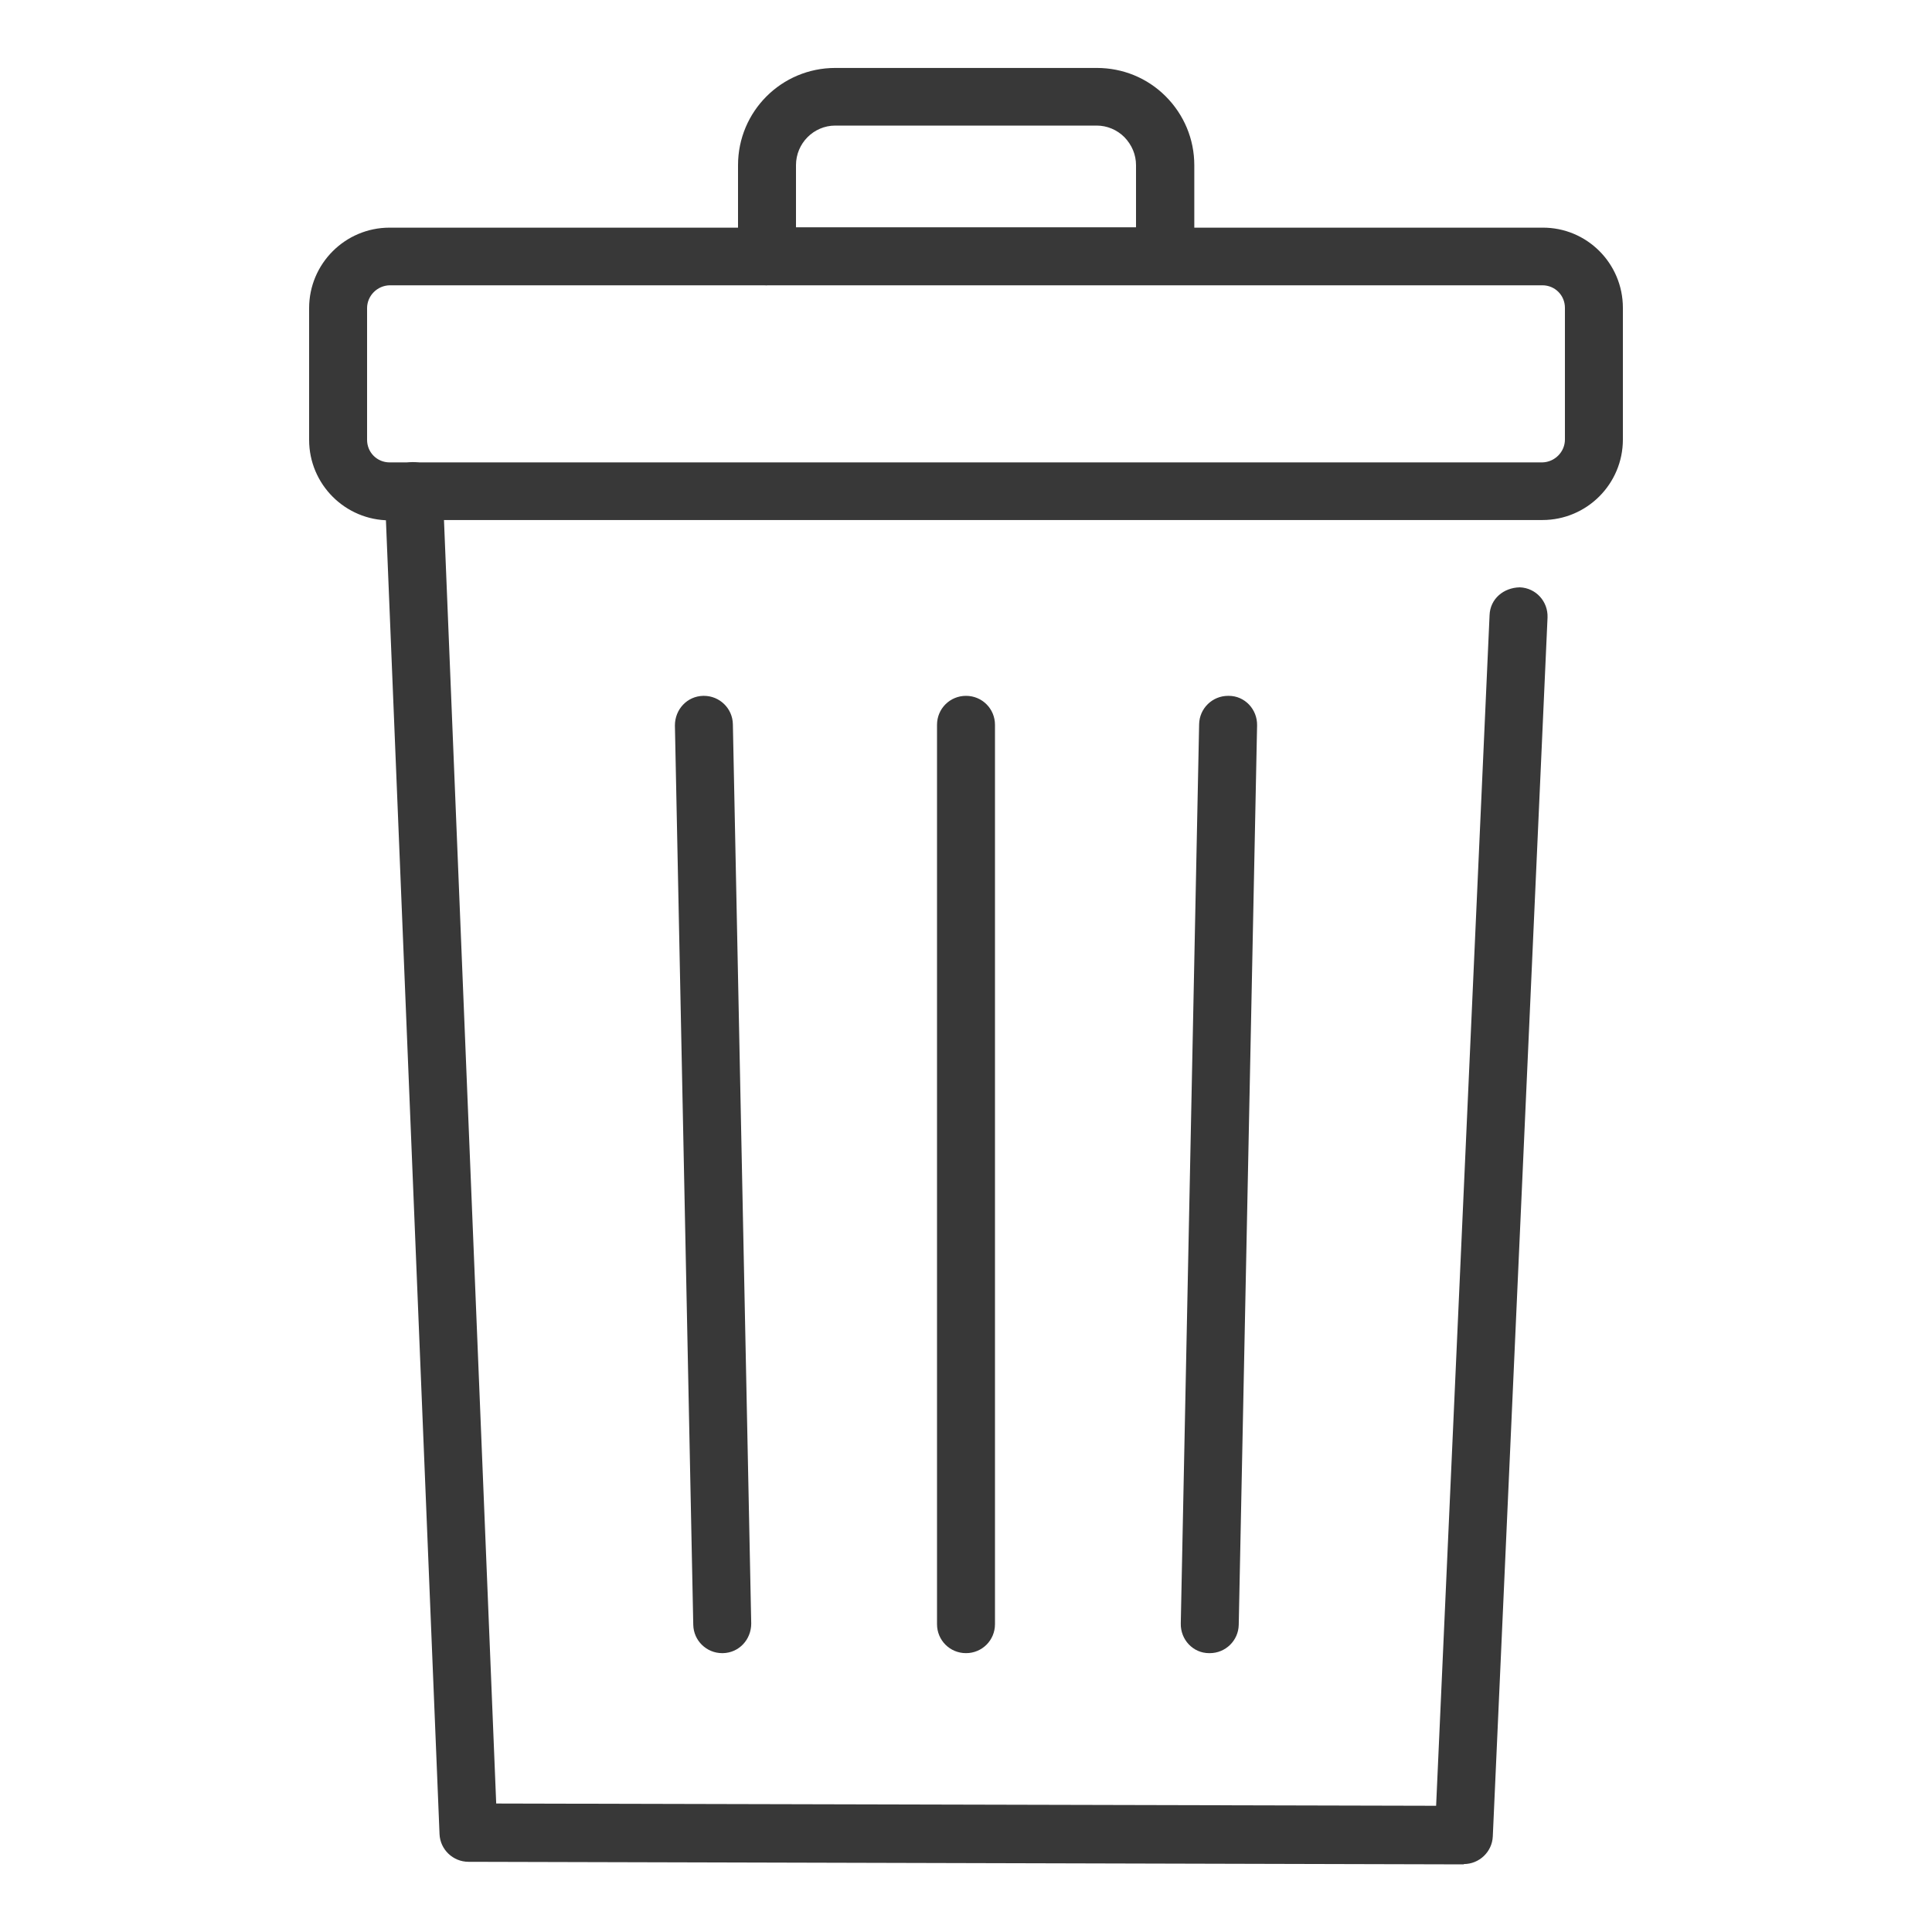
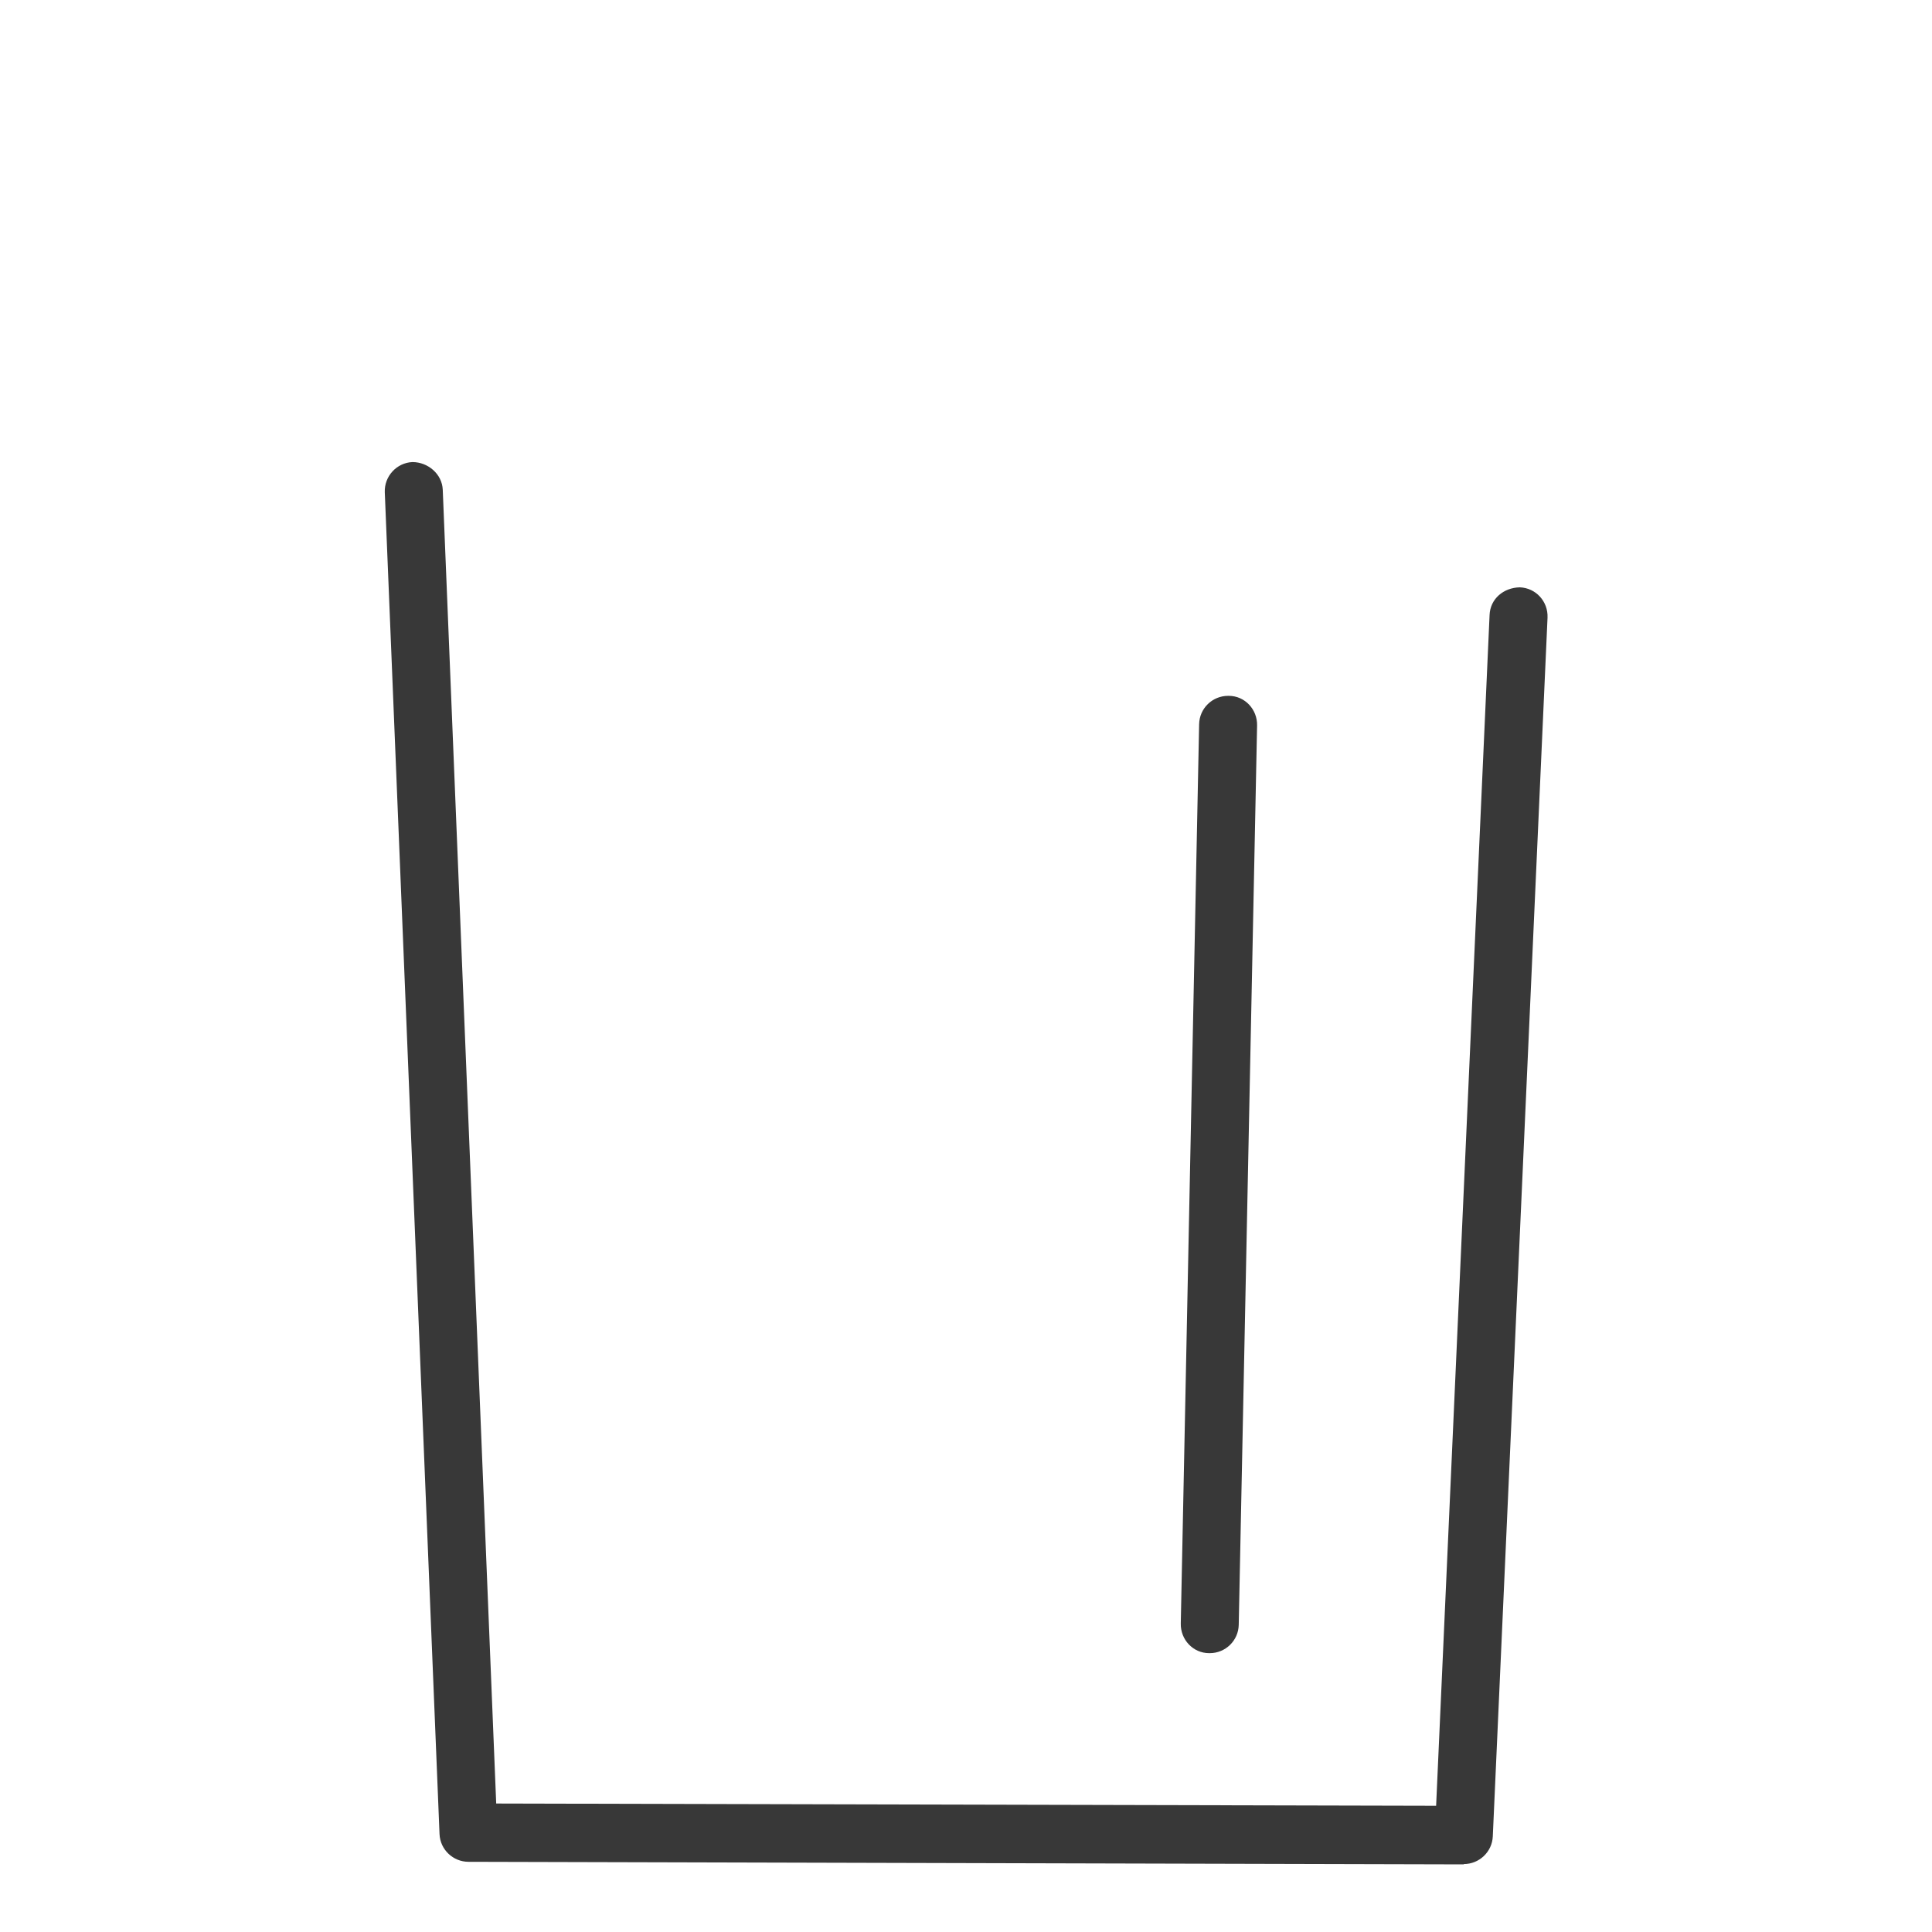
<svg xmlns="http://www.w3.org/2000/svg" id="uuid-492d1e15-6b15-48bc-8890-88a42f0d1233" viewBox="0 0 60 60">
  <path d="M45.46,57.9h0l-30.91-.08c-.48,0-.88-.38-.9-.86l-1.7-41.67c-.02-.5.37-.92.86-.94.48,0,.92.37.94.86l1.66,40.8,29.19.07,1.66-36.98c.02-.5.43-.85.94-.86.5.02.88.44.86.94l-1.7,37.85c-.02.48-.42.86-.9.86Z" fill="#383838" />
-   <path d="M12.1,16.16c-1.38,0-2.5-1.12-2.5-2.5v-4.09c0-1.38,1.12-2.5,2.5-2.5h35.8c1.38-.01,2.5,1.11,2.5,2.49v4.09c0,1.38-1.12,2.5-2.5,2.5H12.1ZM47.9,8.86H12.1c-.39.01-.7.33-.7.71v4.09c0,.39.31.7.7.7h35.8c.39-.01.7-.33.7-.71v-4.09c0-.39-.31-.7-.7-.7h0Z" fill="#383838" />
-   <path d="M23.82,8.86c-.24,0-.47-.09-.64-.26s-.26-.4-.26-.64v-2.83c0-1.67,1.35-3.02,3.02-3.02h8.12s0,0,0,0c.81,0,1.57.31,2.14.88.57.57.89,1.33.89,2.14v2.82c0,.5-.4.9-.9.9h-12.36s0,0,0,0ZM34.06,3.9h-8.12c-.67,0-1.22.55-1.22,1.23v1.93h10.56v-1.93c0-.33-.13-.63-.36-.87-.23-.23-.54-.36-.86-.36Z" fill="#383838" />
-   <path d="M30,51.34c-.5,0-.9-.4-.9-.9v-27.93c0-.5.4-.9.9-.9s.9.4.9.9v27.93c0,.5-.4.9-.9.9Z" fill="#383838" />
-   <path d="M22.43,51.34c-.49,0-.89-.39-.9-.88l-.57-27.93c0-.5.38-.91.88-.92,0,0,.01,0,.02,0,.49,0,.89.39.9.88l.57,27.93c0,.5-.38.91-.88.92,0,0-.01,0-.02,0Z" fill="#383838" />
  <path d="M37.57,51.34s-.01,0-.02,0c-.5,0-.89-.42-.88-.92l.57-27.93c.01-.49.41-.88.9-.88,0,0,.01,0,.02,0,.5,0,.89.42.88.92l-.57,27.93c-.01.49-.41.88-.9.88Z" fill="#383838" />
</svg>